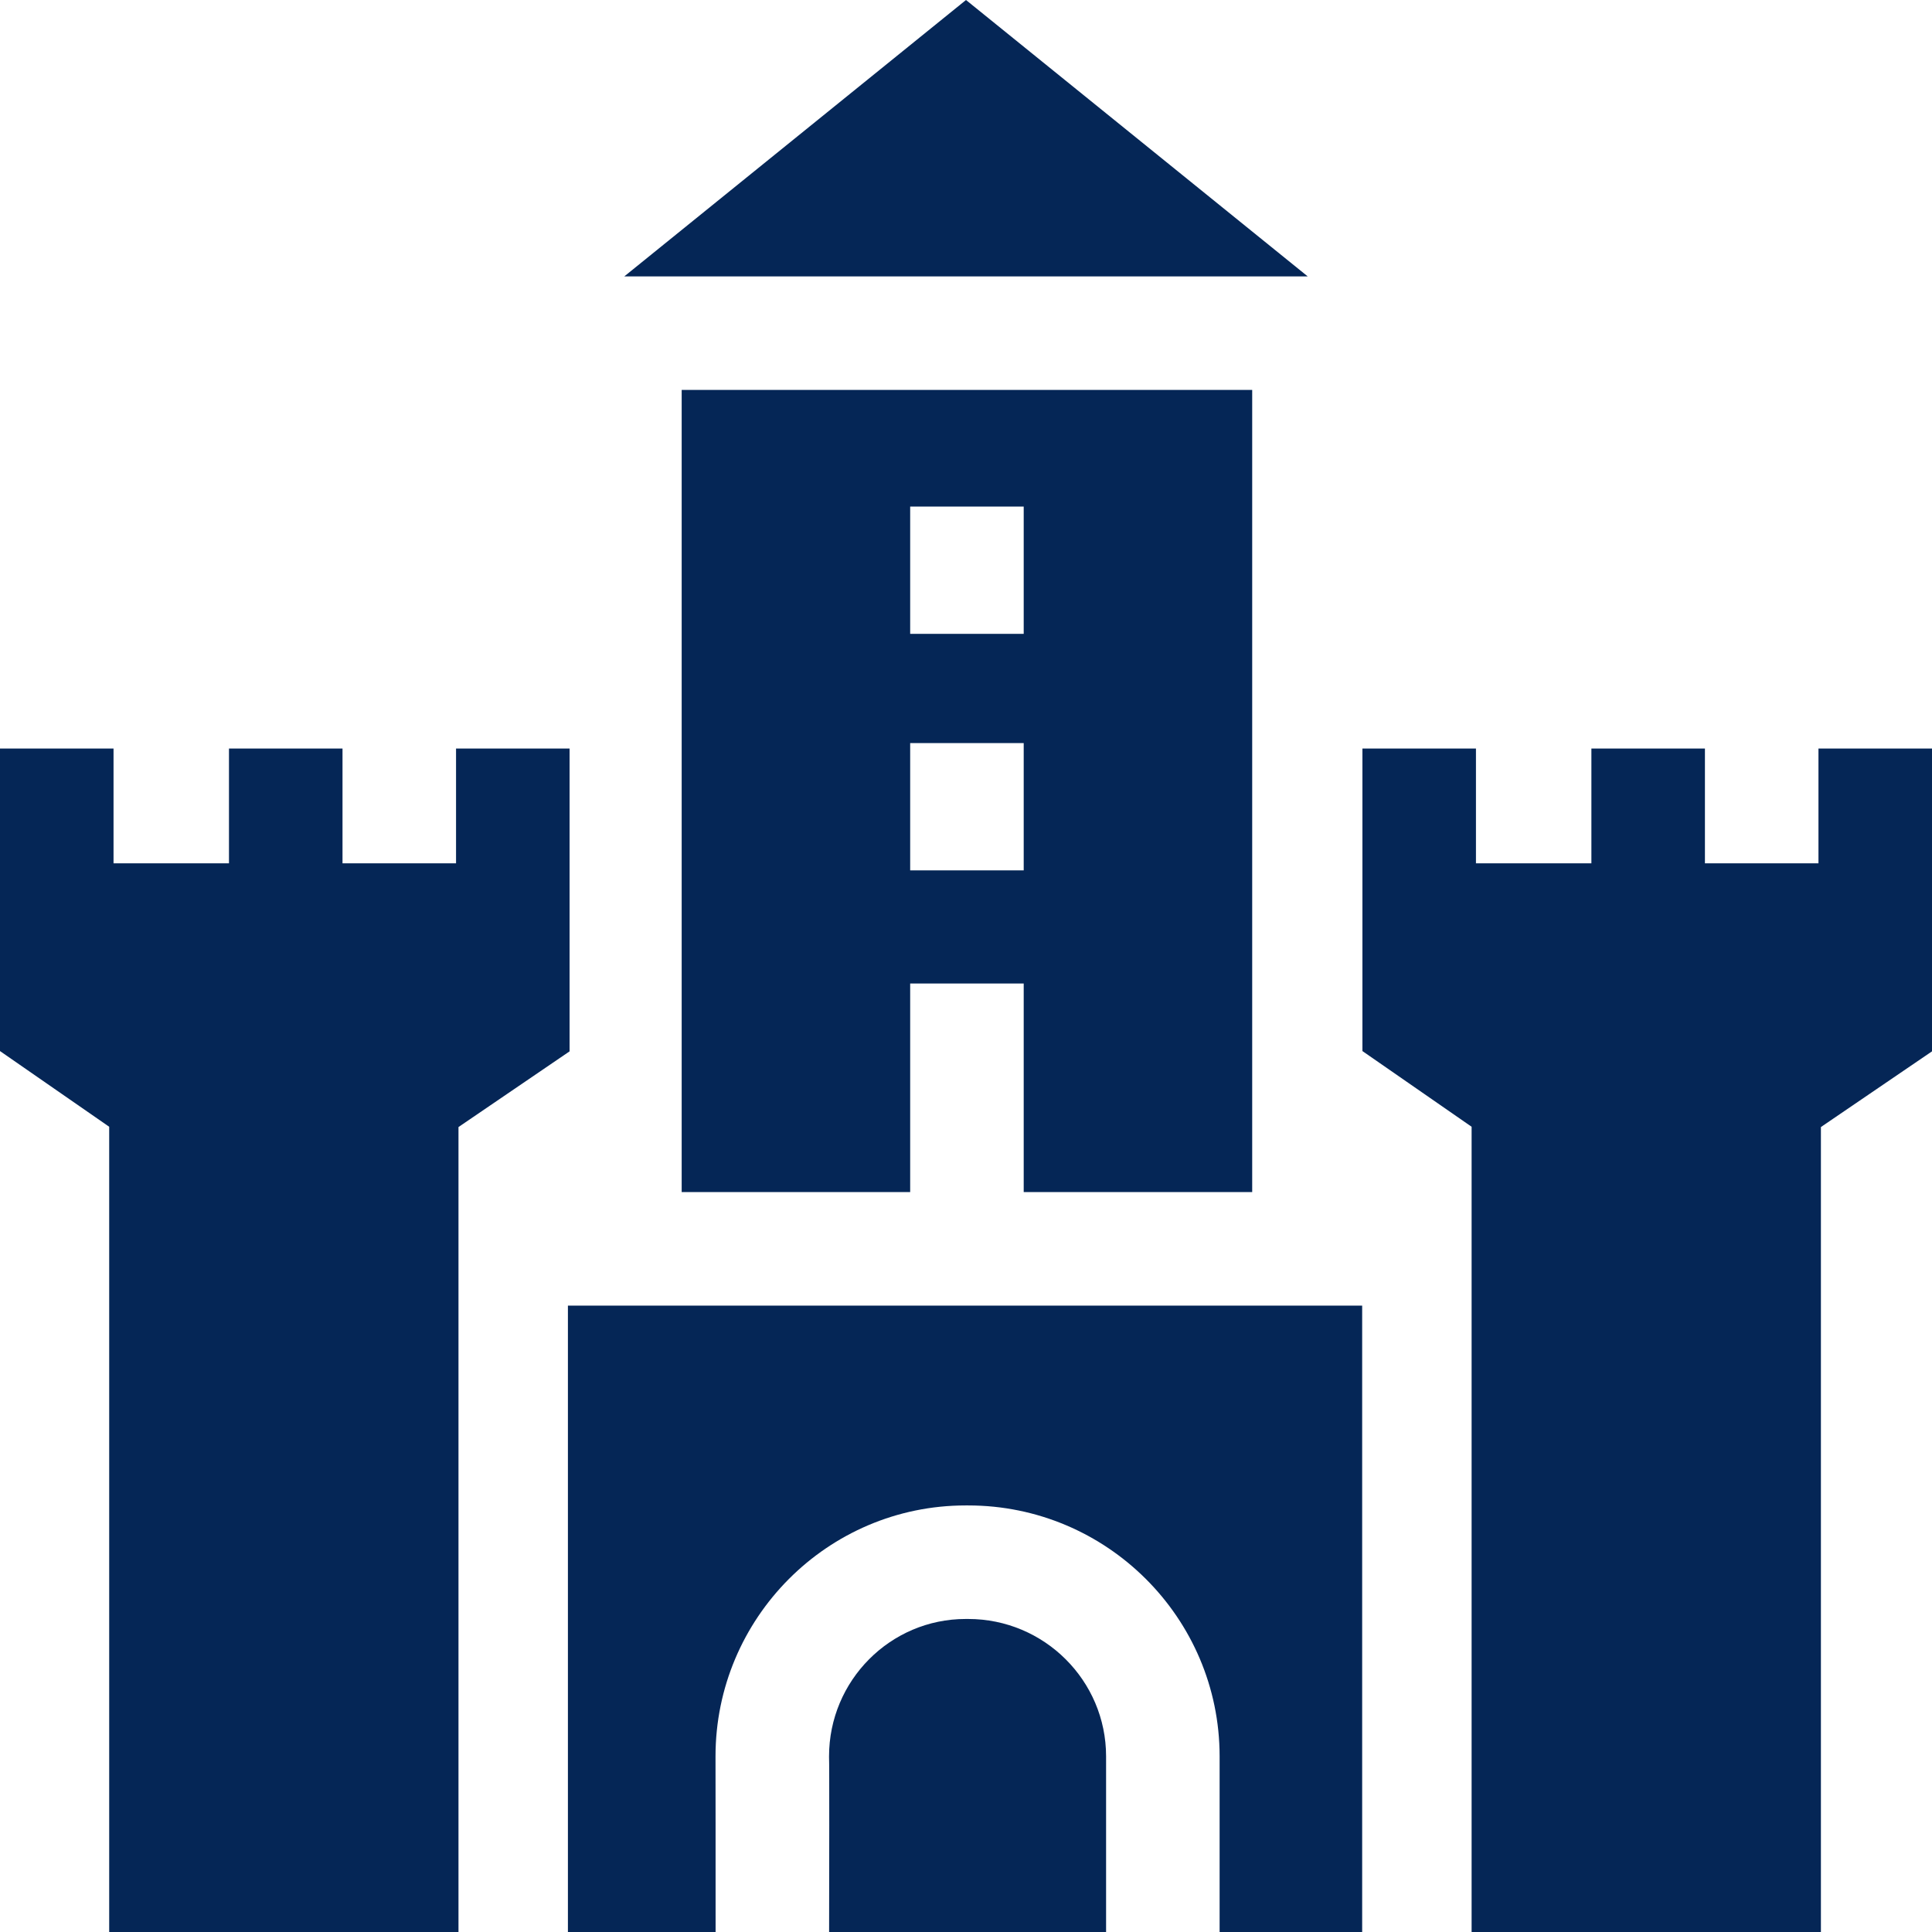
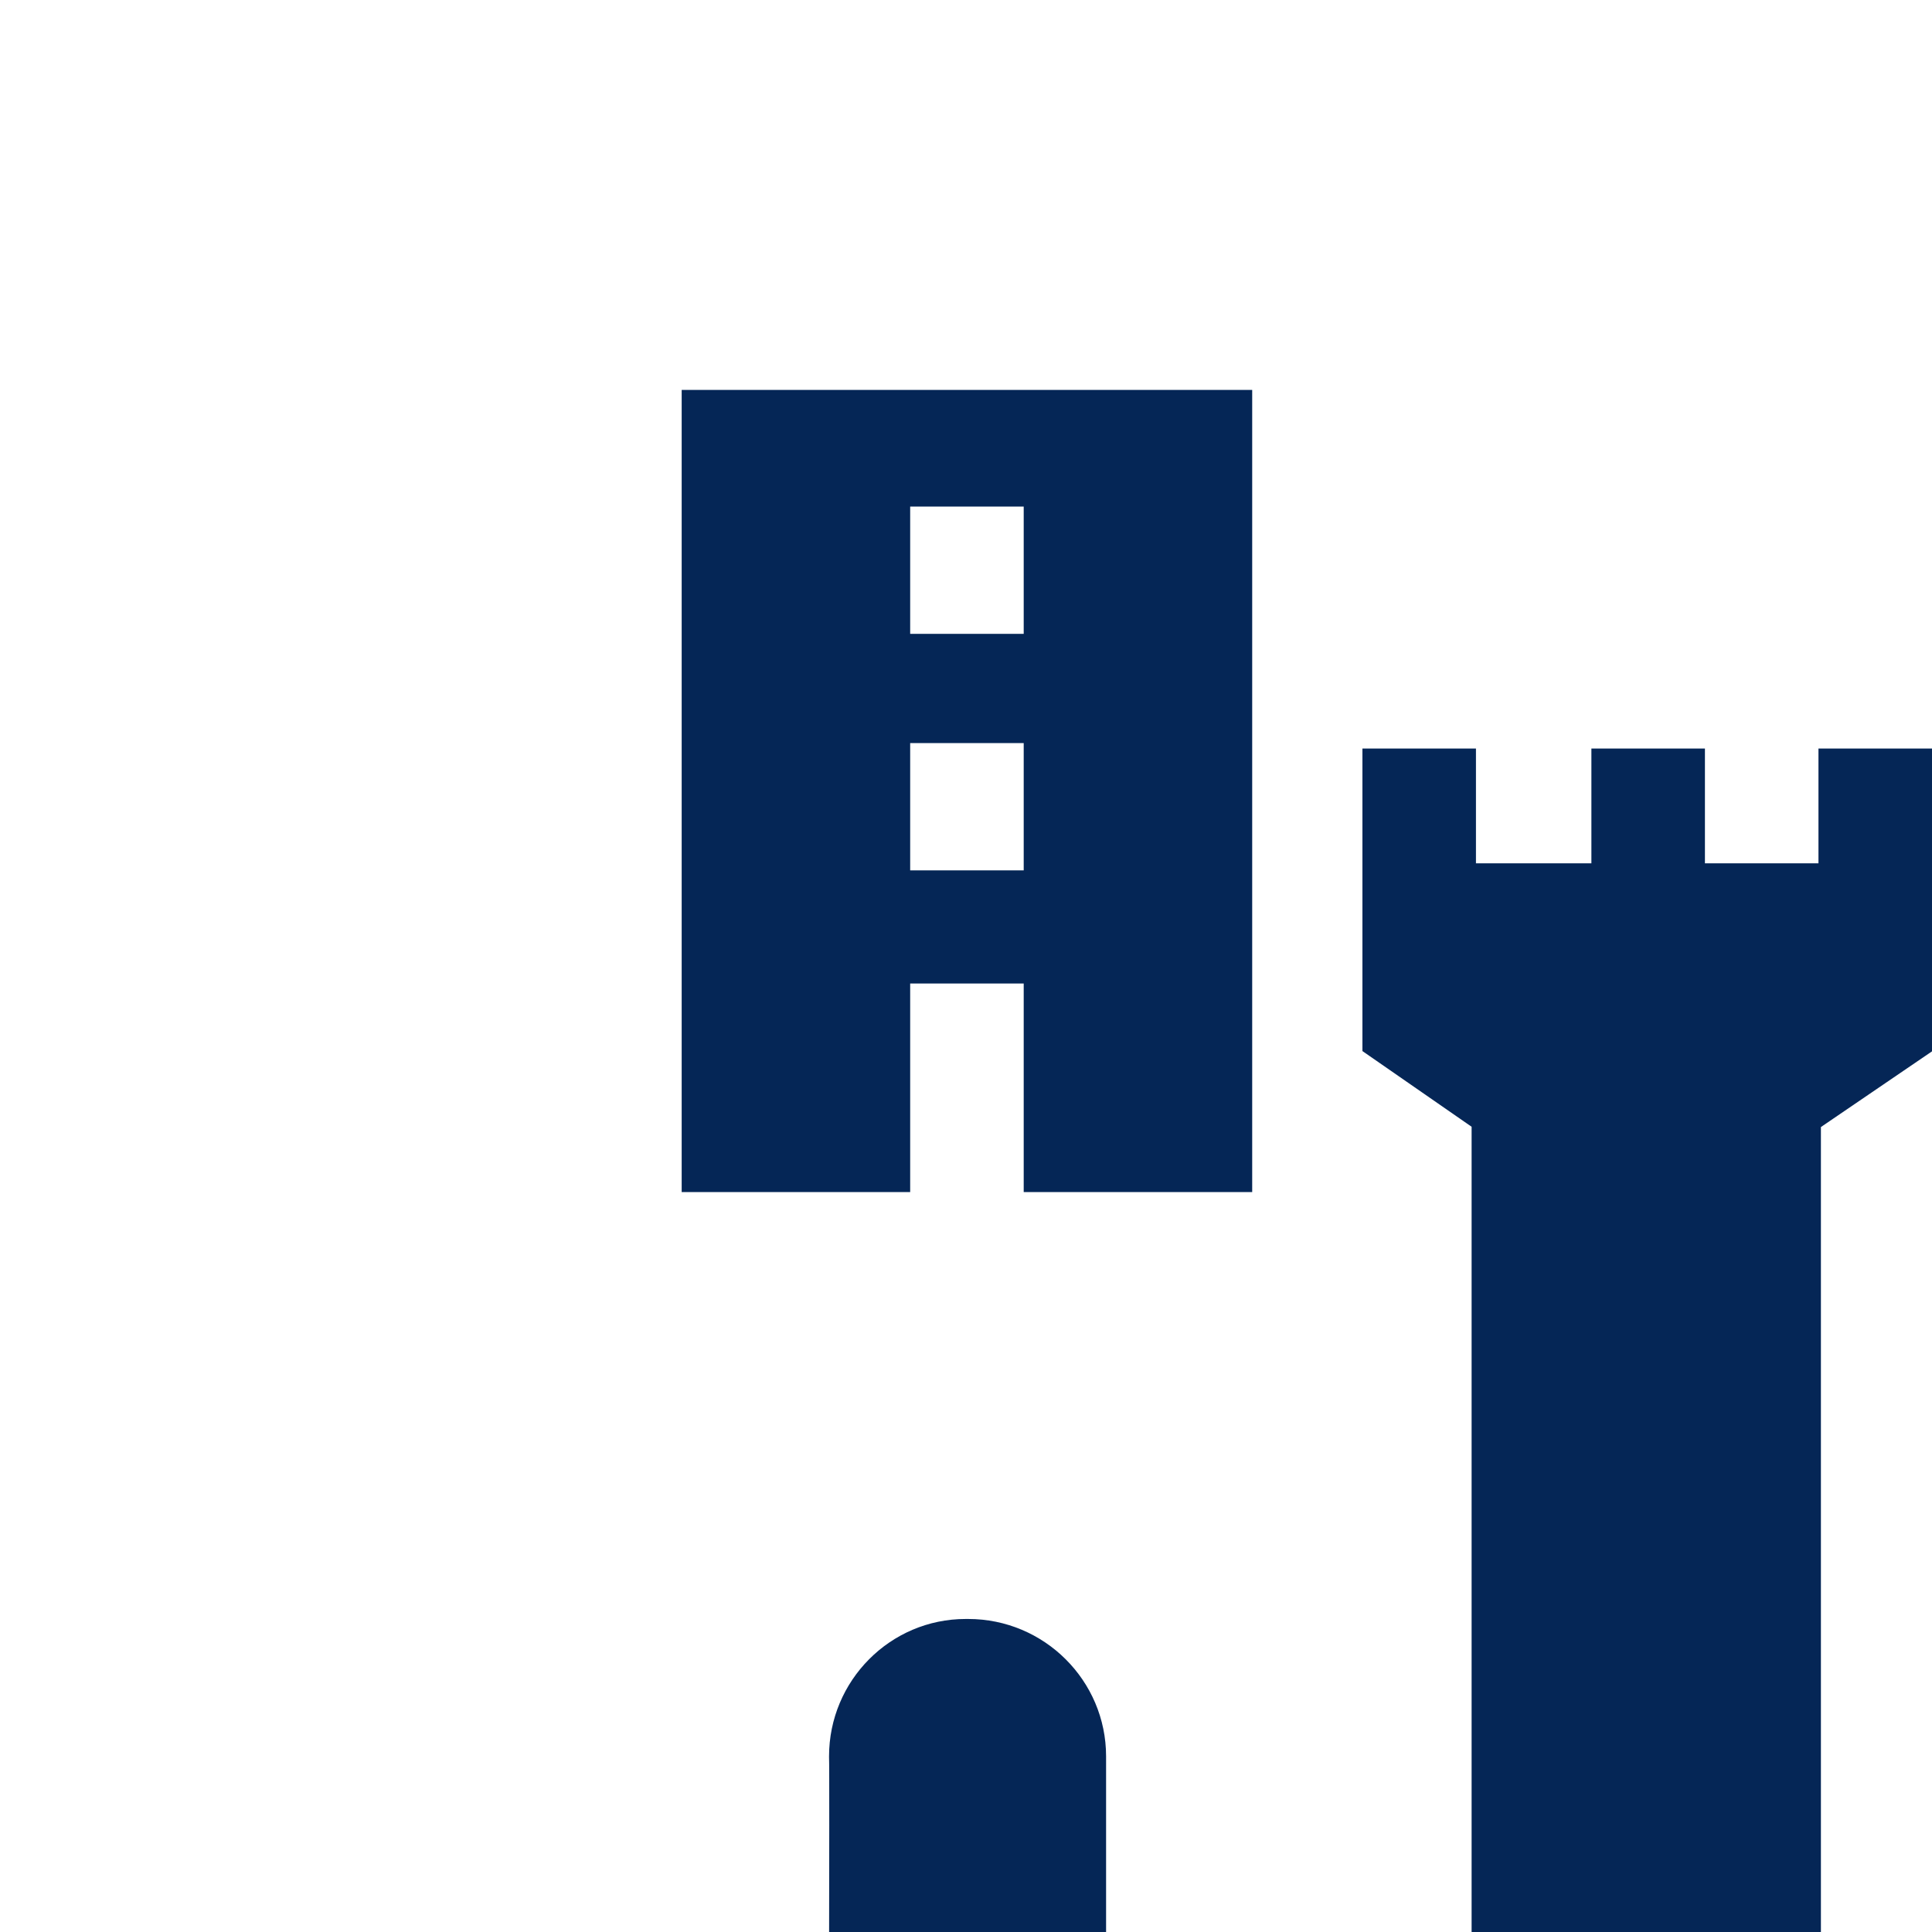
<svg xmlns="http://www.w3.org/2000/svg" enable-background="new 0 0 512 512" height="512" viewBox="0 0 512 512" width="512" fill="#052656">
  <g>
    <g>
      <path d="m241.205 260.638h30.088v55.274h60.552v-212.579h-151.192v212.579h60.552zm0-126.392h30.088v33.732h-30.088zm0 62.679h30.088v33.732h-30.088z" />
      <path d="m293.125 465.458c0-20.078-16.387-36.413-36.529-36.413h-.695c-19.958 0-36.195 16.335-36.195 36.413v.172c.096 1.244.047 31.684.017 46.37h73.402z" />
-       <path d="m256 0-90.552 73.245h181.104z" />
-       <path d="m121.503 298.681 29.442-20.06v-80.25h-30.088v30.422h-30.088v-30.422h-30.088v30.422h-30.593v-30.422h-30.088v80.172l28.936 20.06v213.397h77.876 14.691z" />
      <path d="m481.912 228.793h-30.088v-30.422h-30.088v30.422h-30.593v-30.422h-30.088v80.172l28.936 20.06v213.397h16.697 75.871v-213.319l29.441-20.06v-80.25h-30.088z" />
    </g>
-     <path d="m360.991 346.002h-210.487v165.998h39.137c.016-15.091-.022-46.542-.022-46.542 0-36.669 29.734-66.501 66.282-66.501h.695c36.713 0 66.583 29.797 66.616 66.438v46.605h37.778v-165.998z" />
  </g>
</svg>